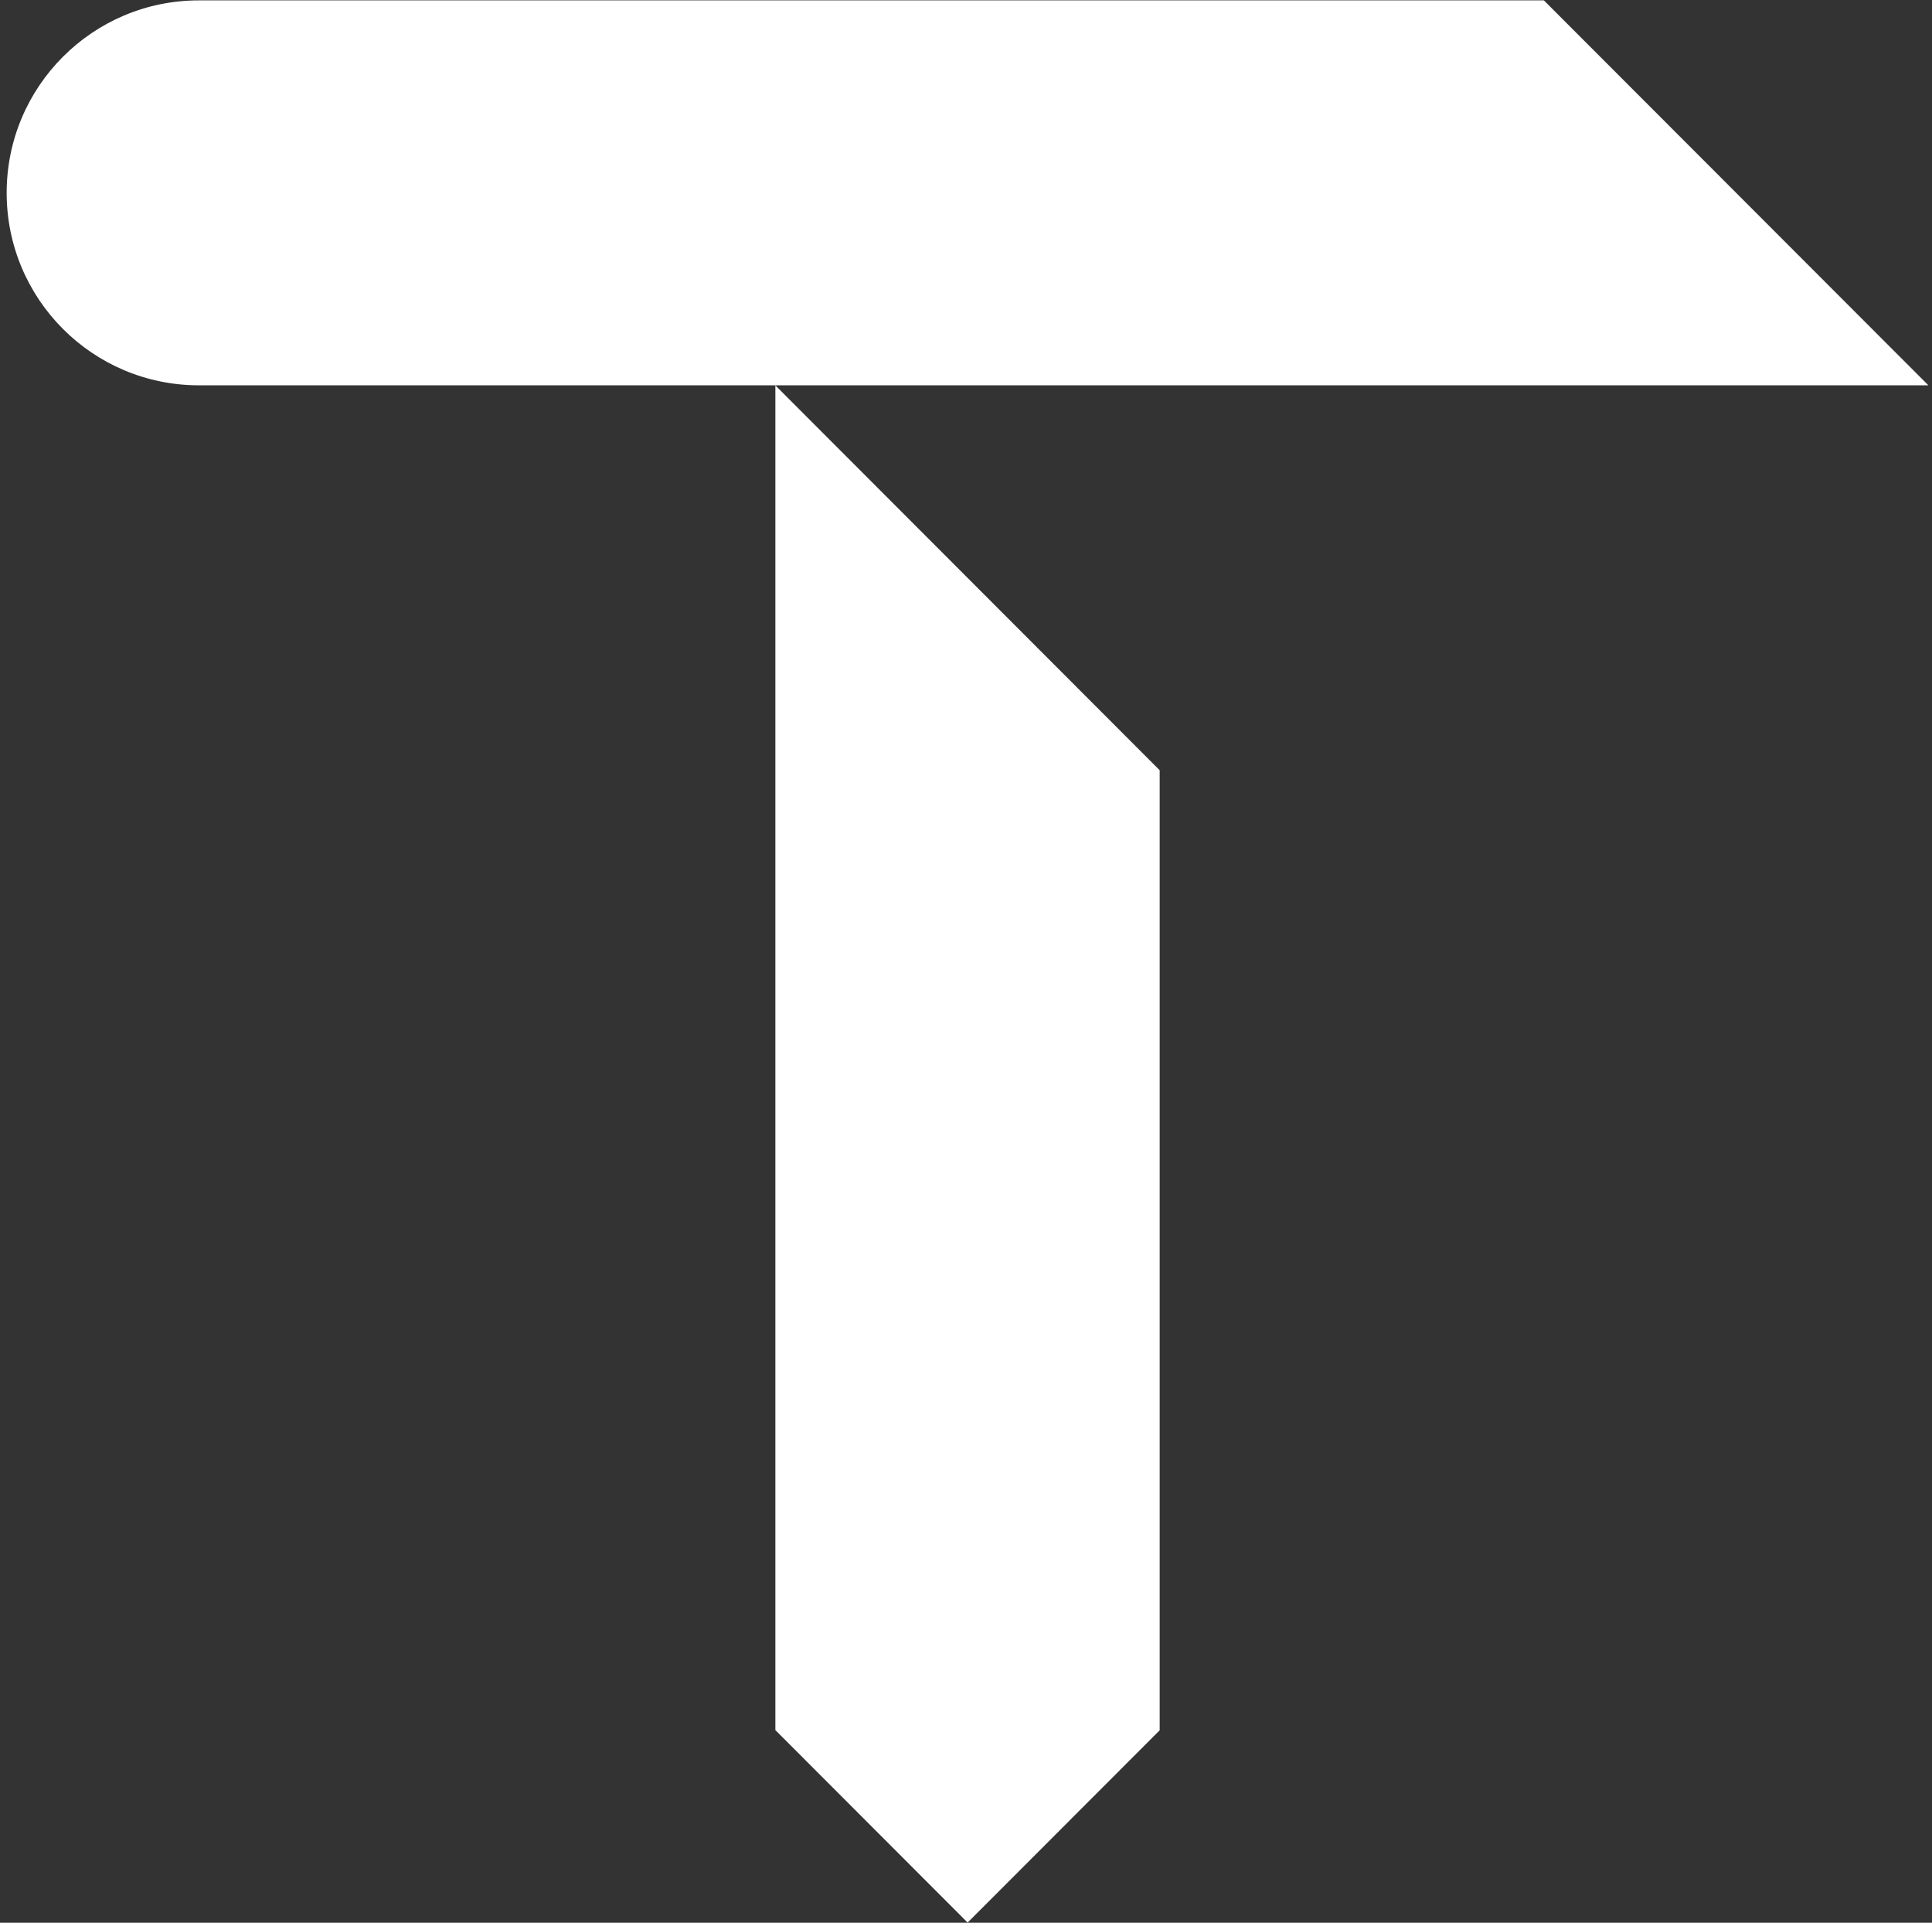
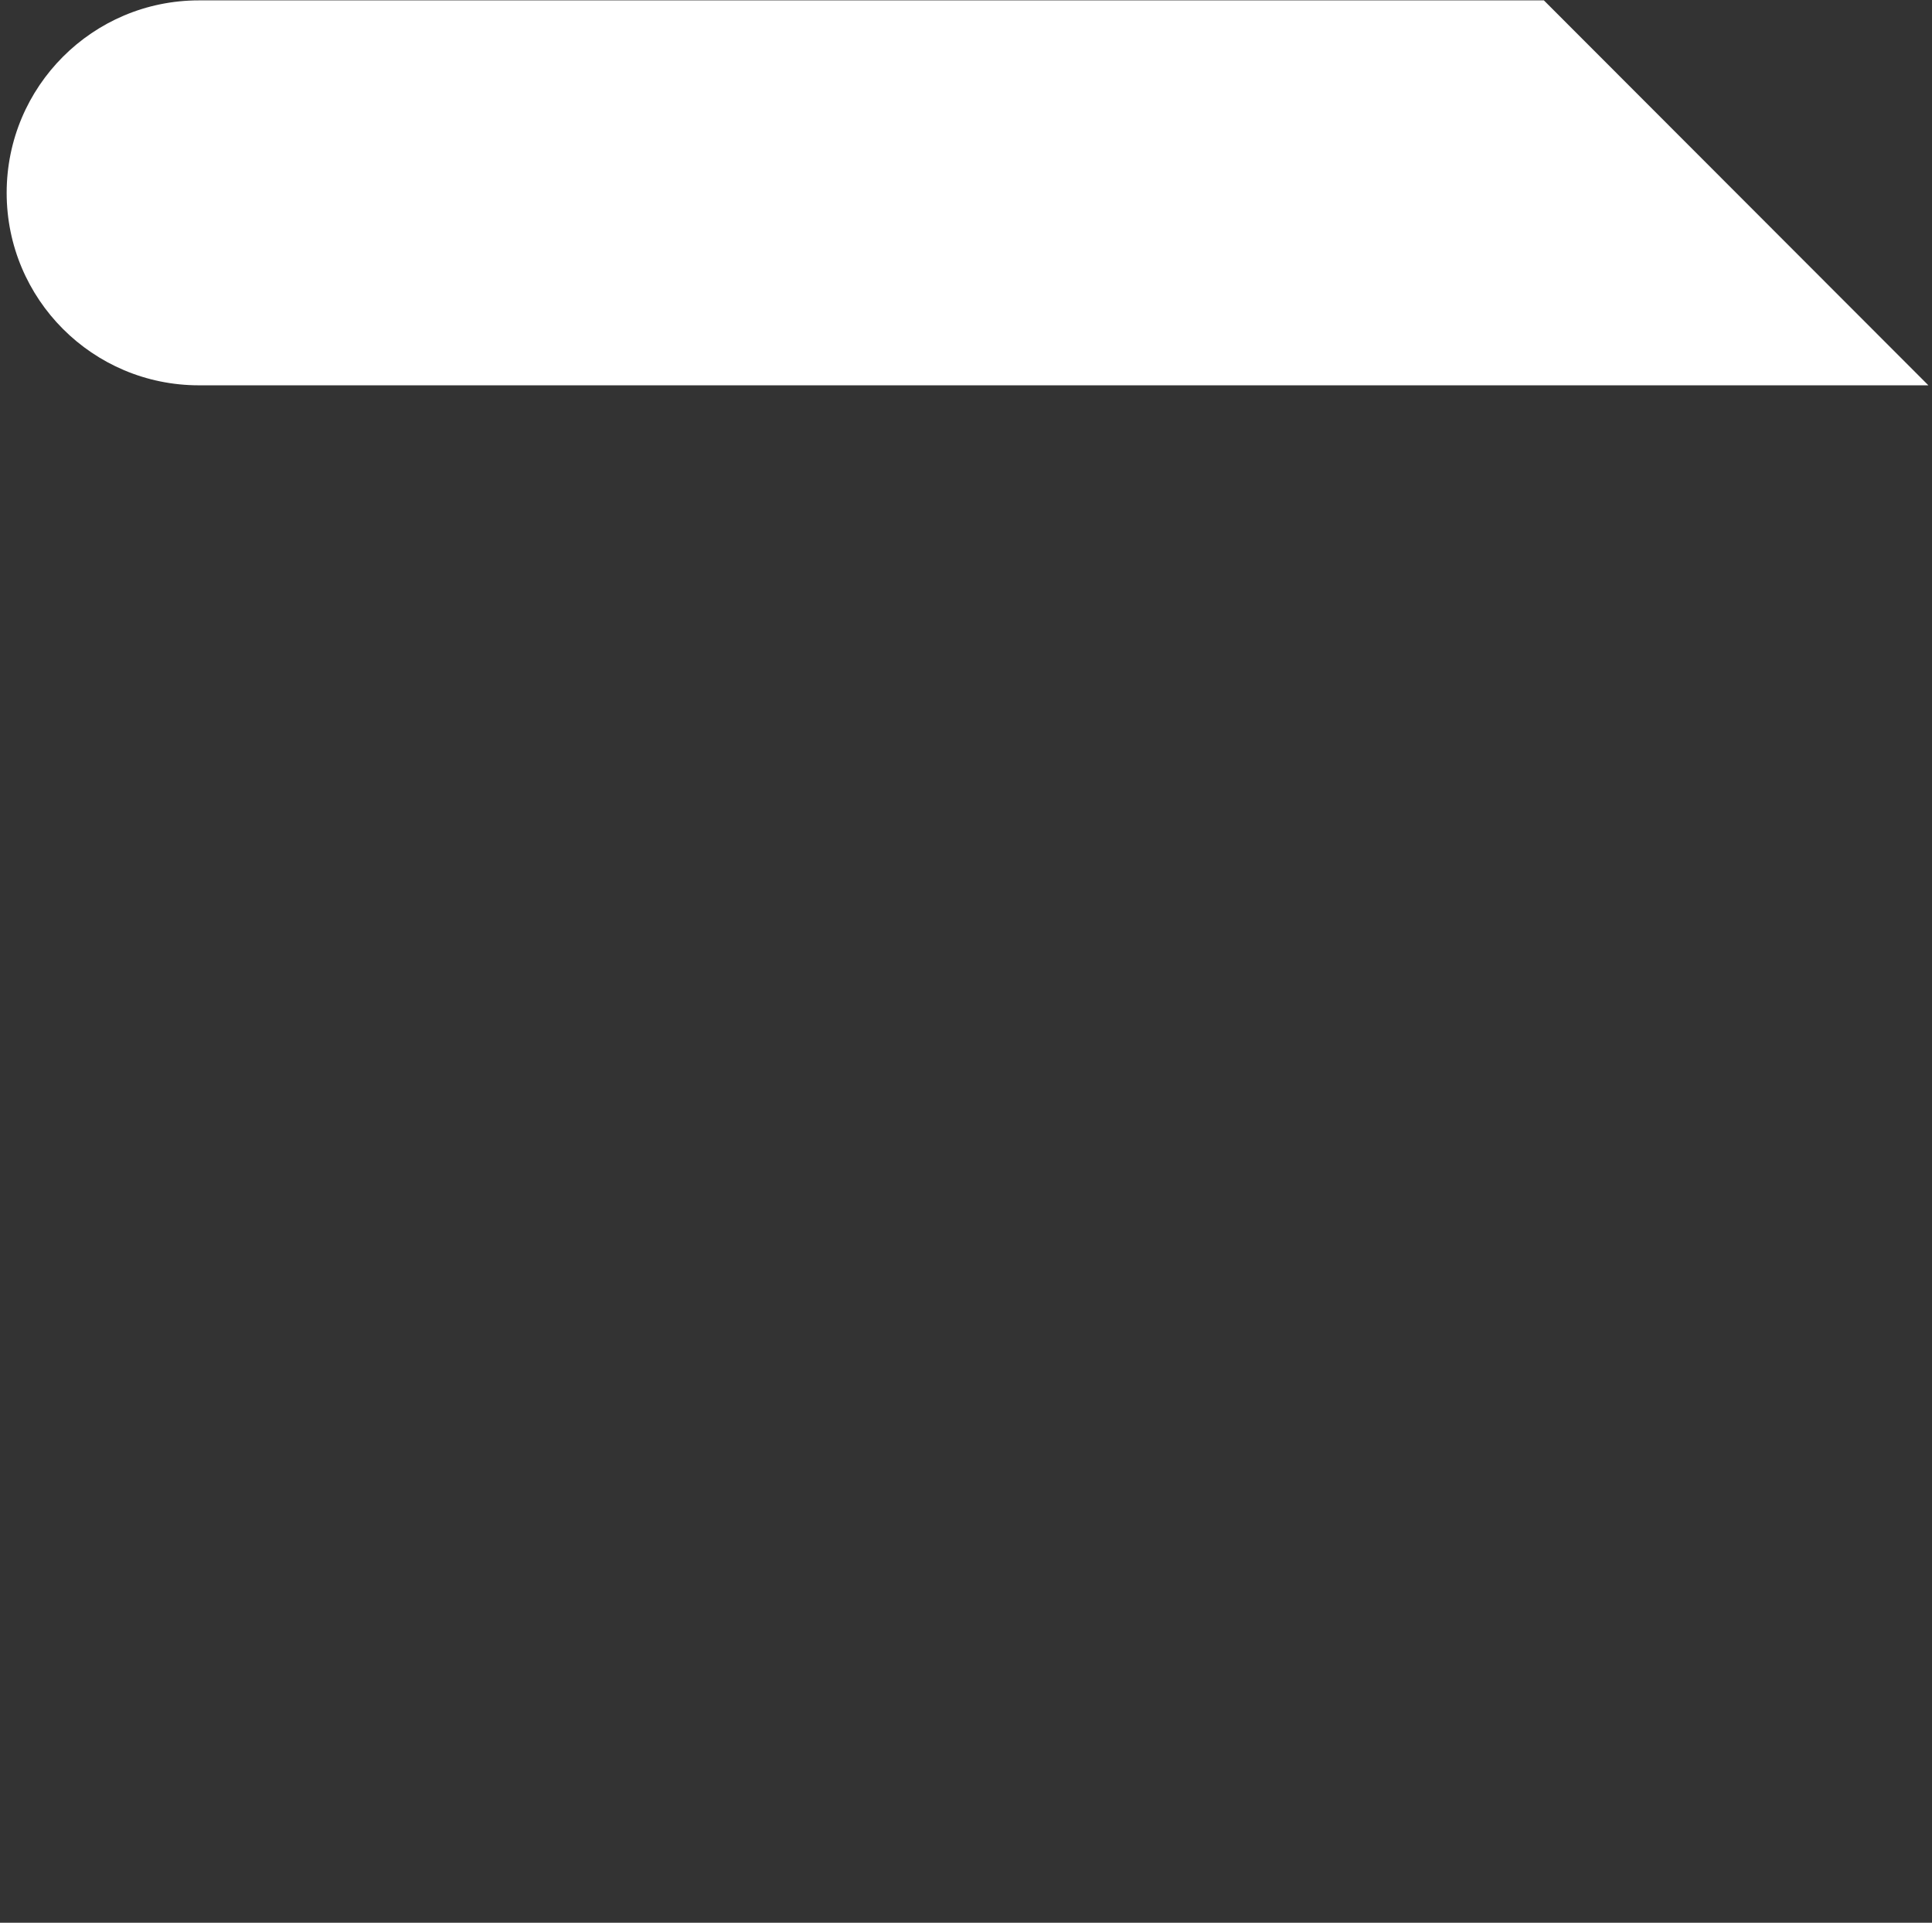
<svg xmlns="http://www.w3.org/2000/svg" width="203" height="202" viewBox="0 0 203 202" fill="none">
  <rect x="0" y="0" width="203" height="202" fill="#333333" stroke="none" />
  <path d="M202.61 40.48H20.9C9.74 40.48 0.7 31.43 0.7 20.26C0.7 9.09 9.74 0.04 20.9 0.04H162.22L202.61 40.47V40.48Z" fill="white" />
-   <path d="M121.85 80.92V181.78L101.67 201.98L81.47 181.76V40.49L121.85 80.92Z" fill="white" />
</svg>